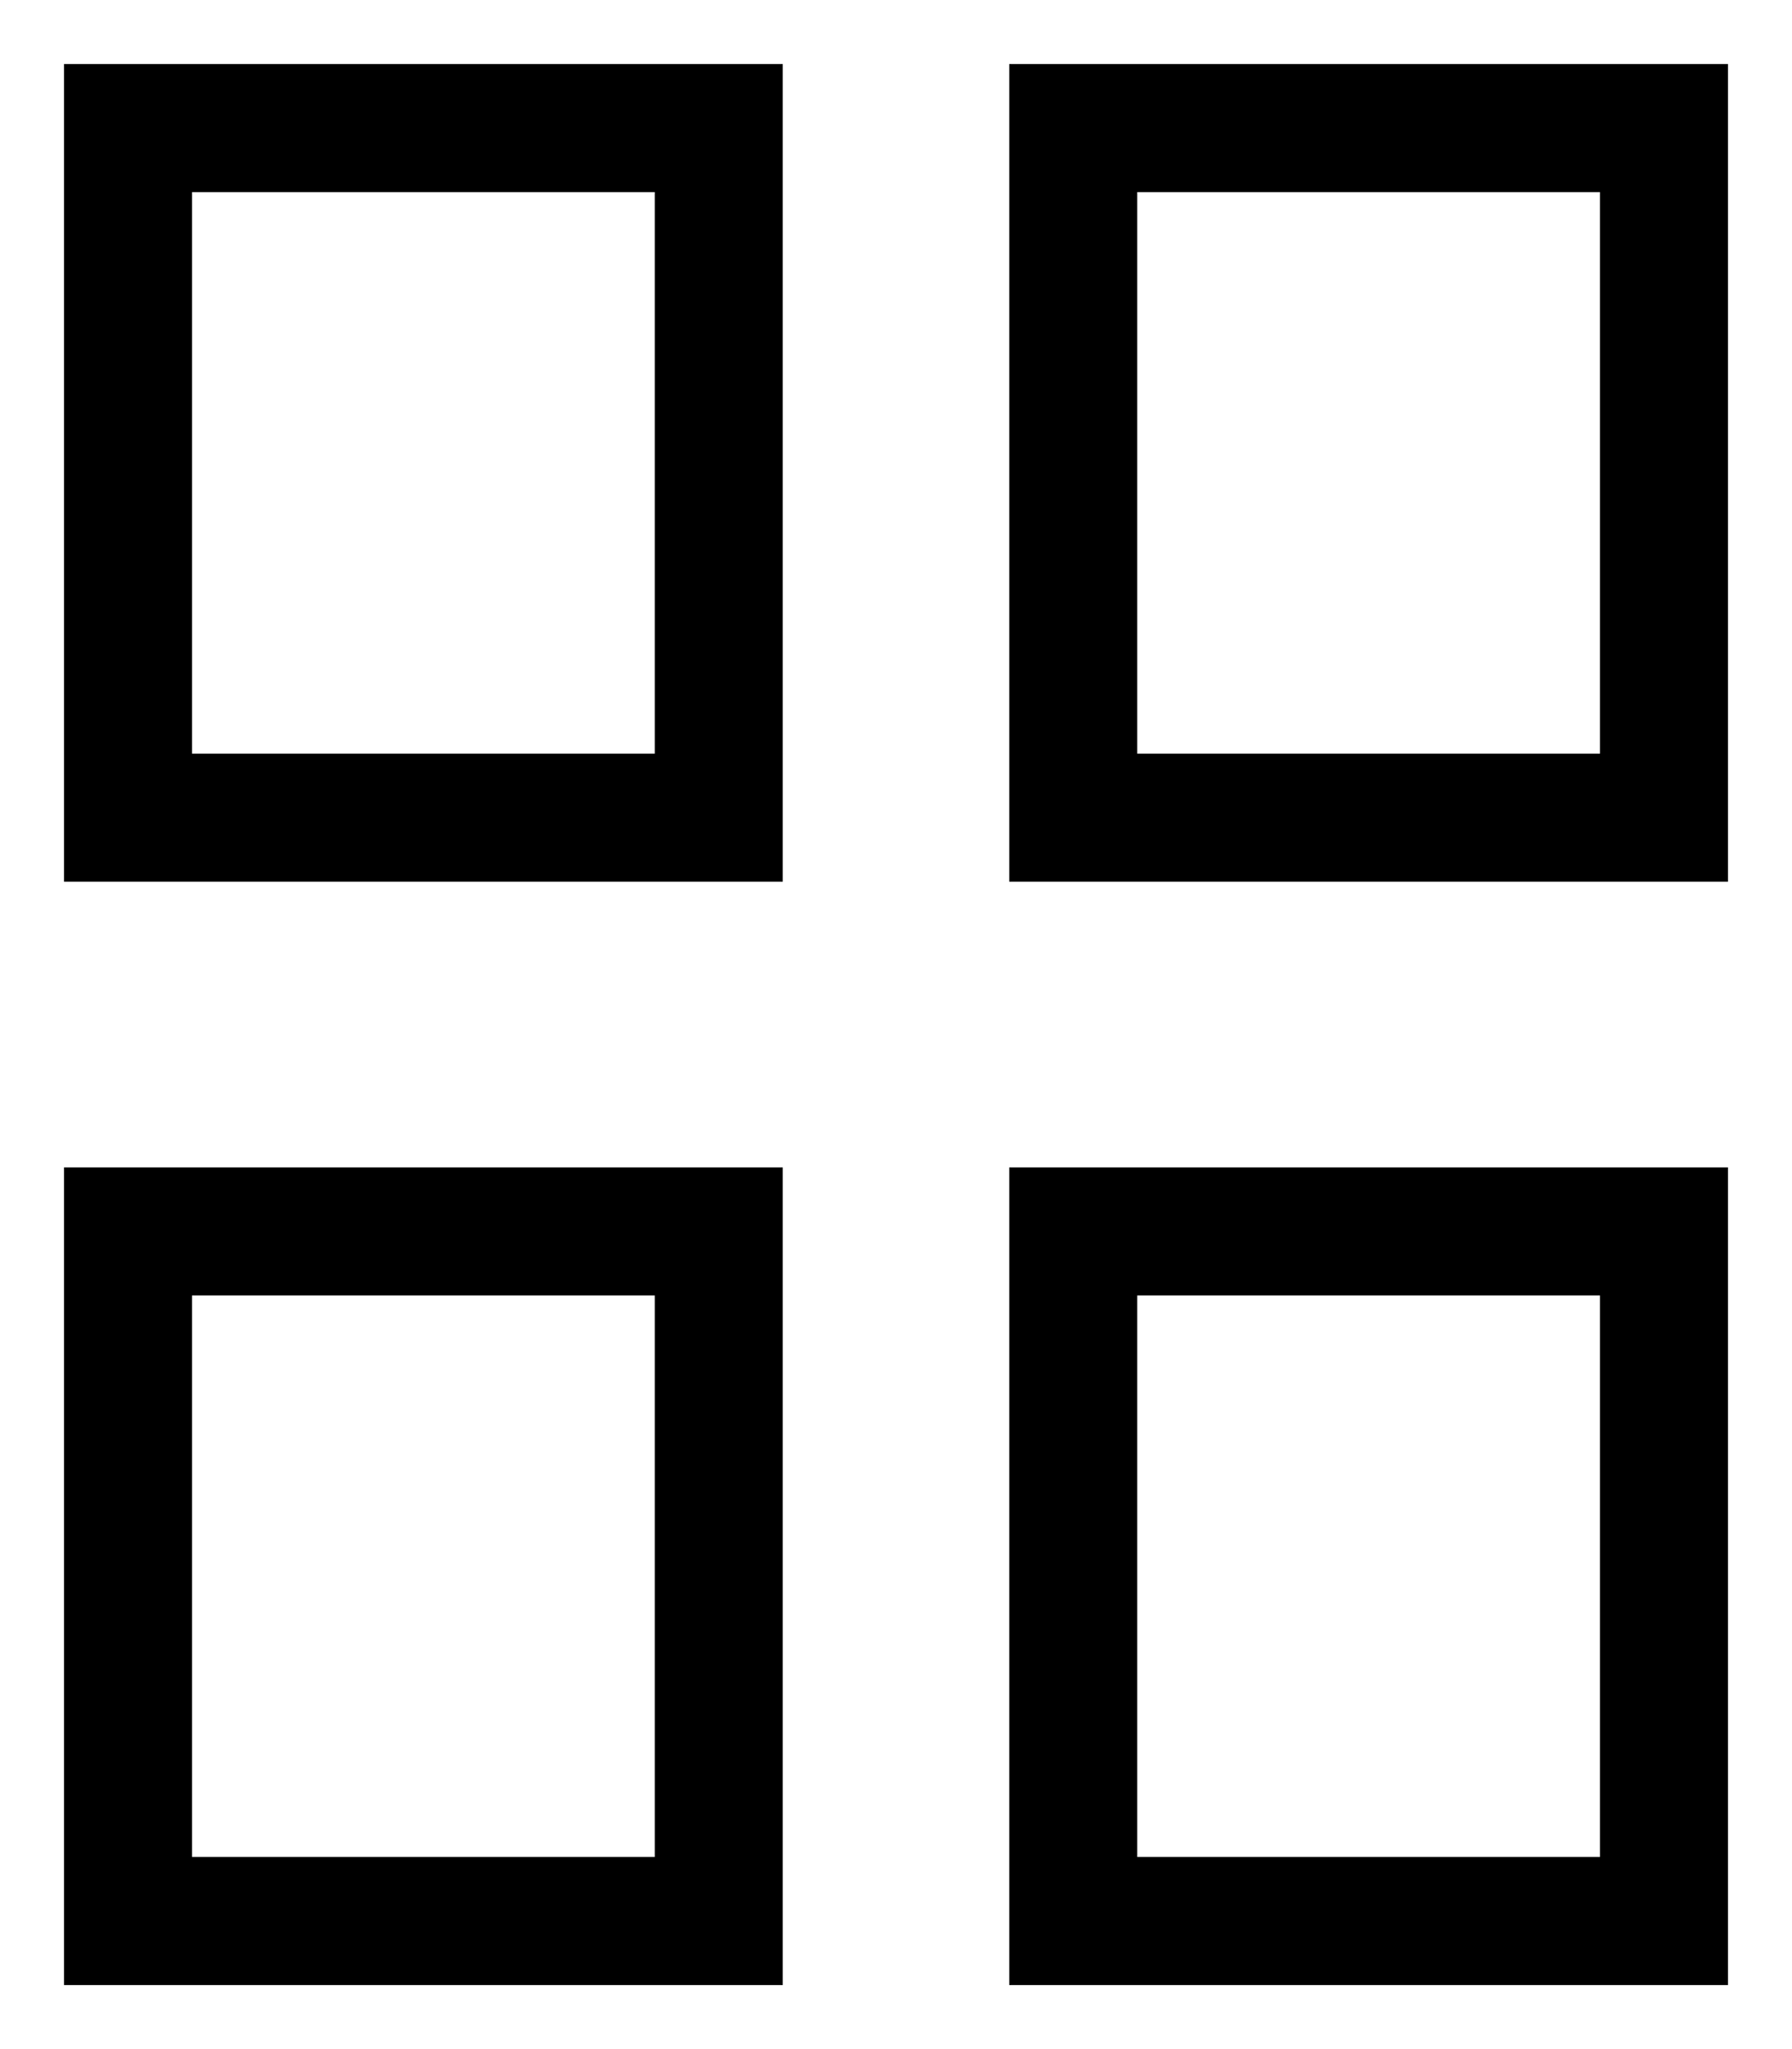
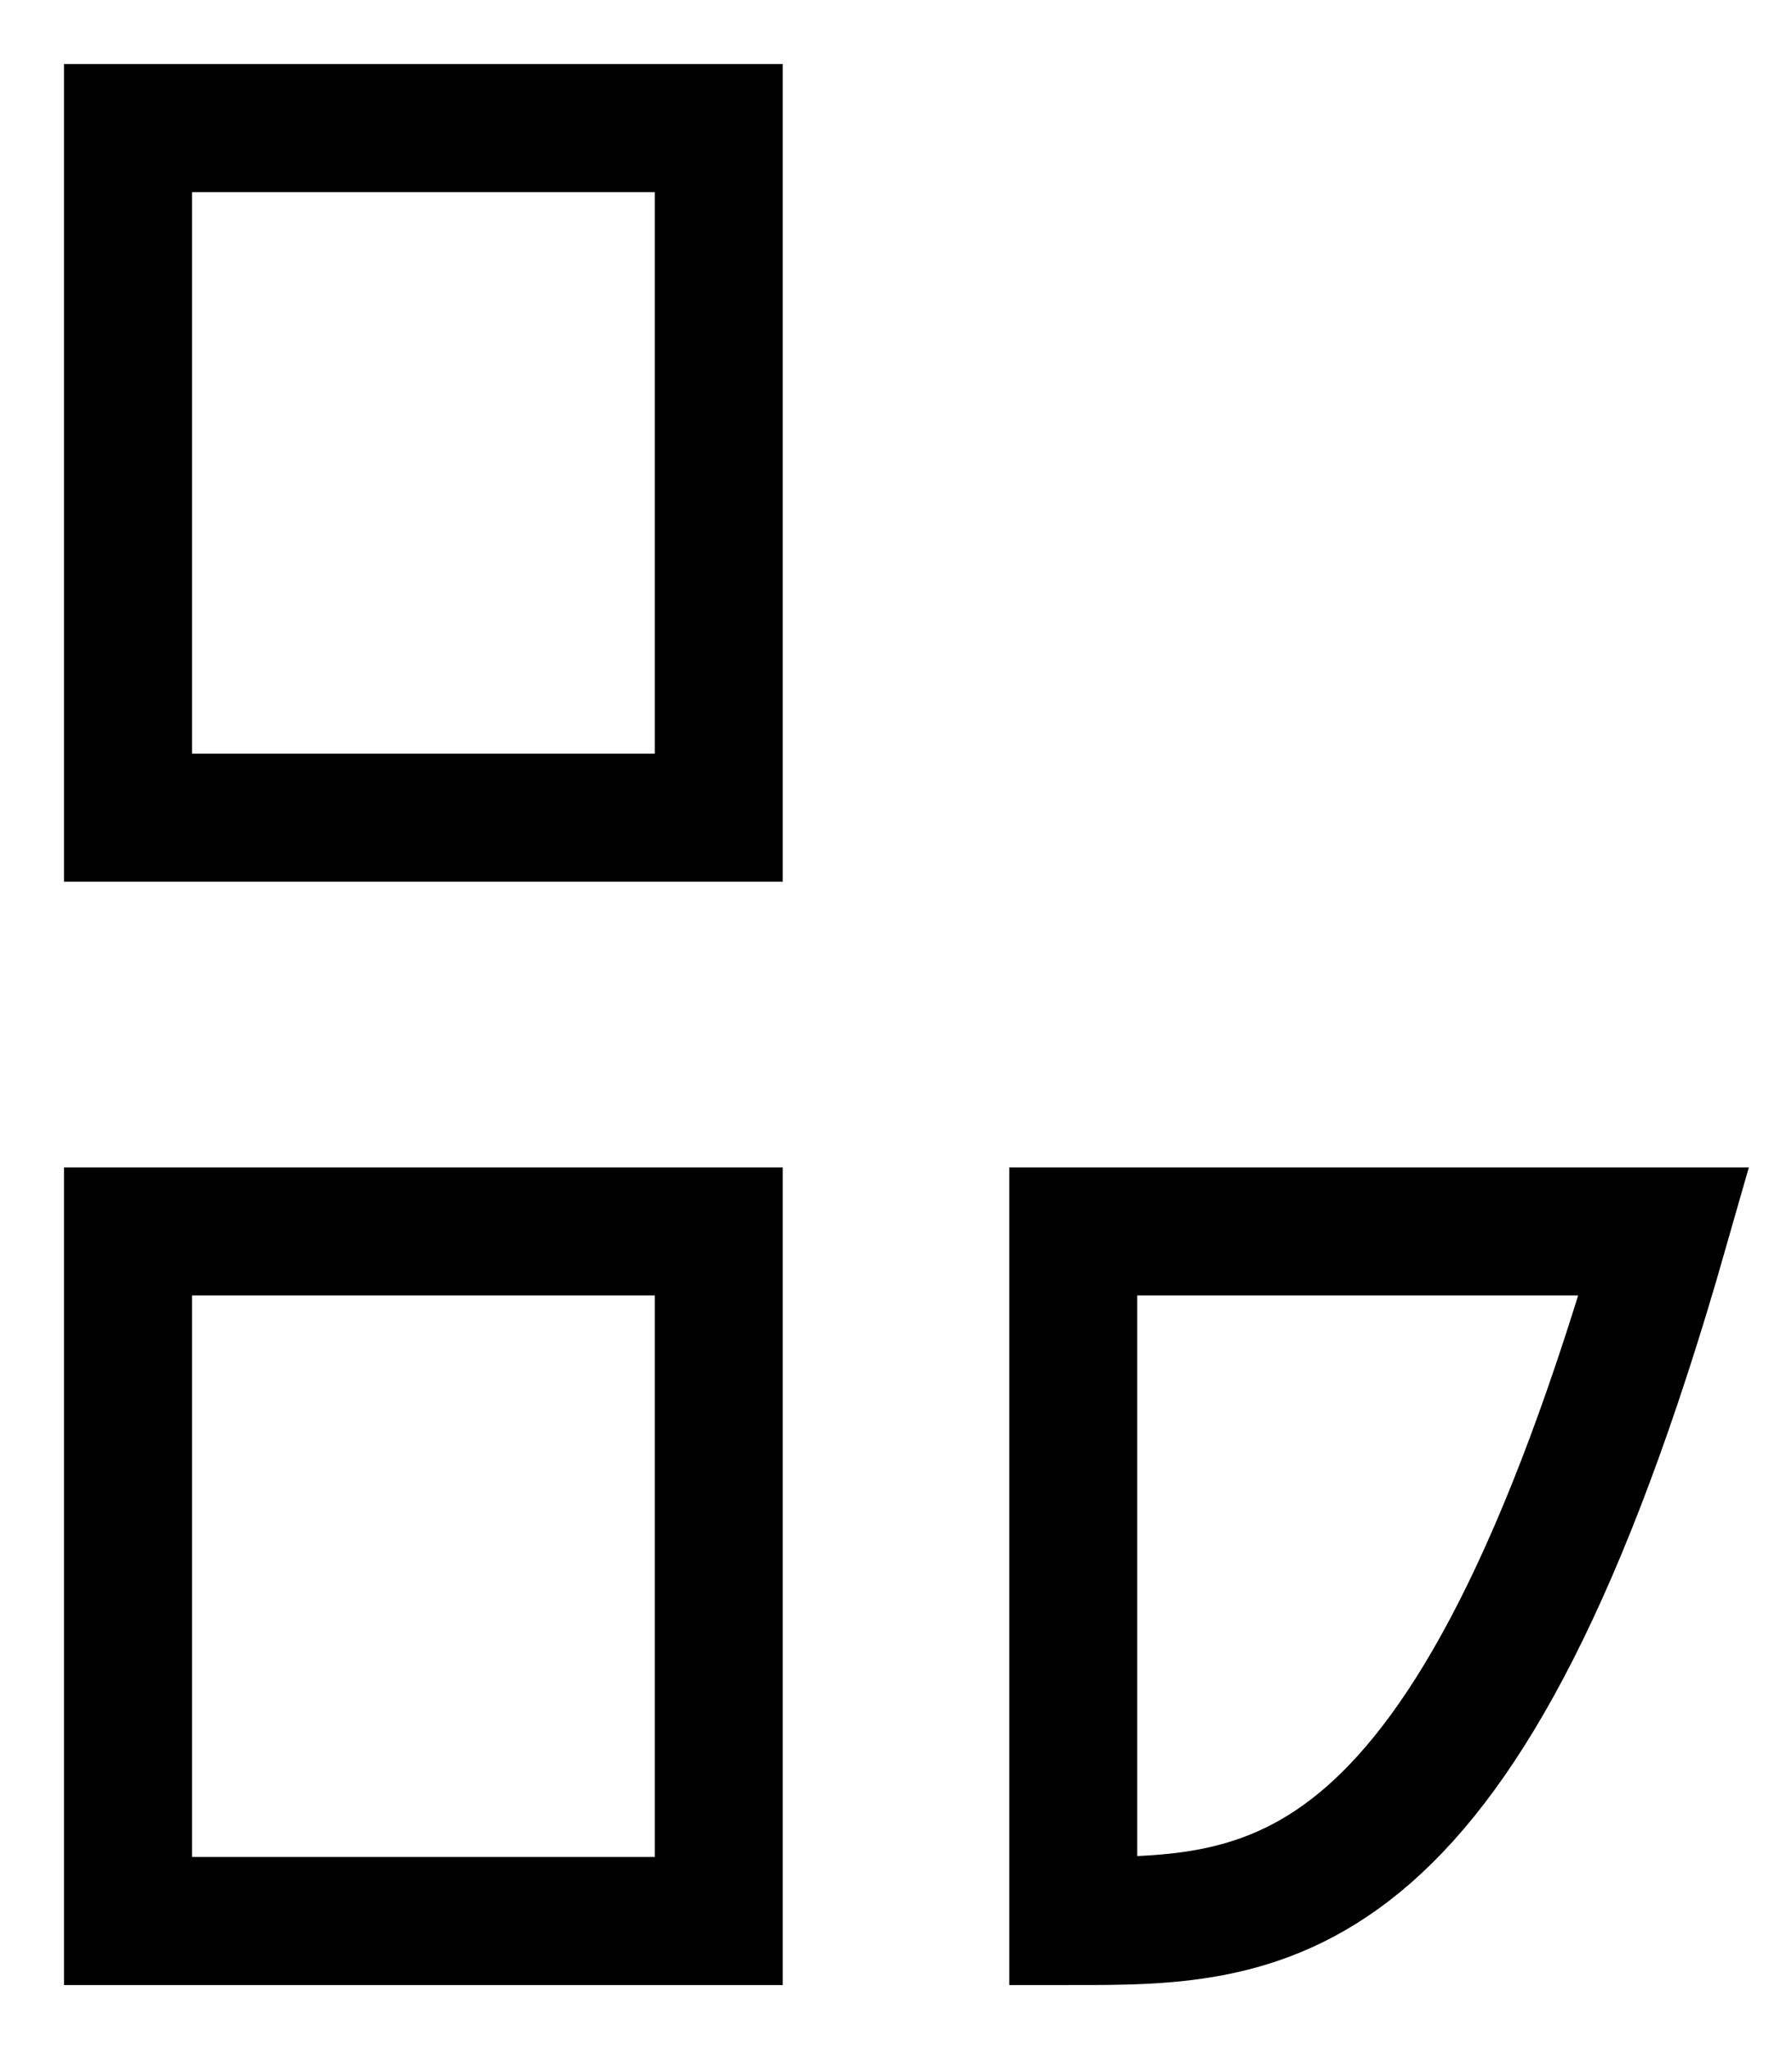
<svg xmlns="http://www.w3.org/2000/svg" viewBox="0 0 21.00 24.00" data-guides="{&quot;vertical&quot;:[],&quot;horizontal&quot;:[]}">
  <defs />
  <path fill="none" stroke="black" fill-opacity="1" stroke-width="1.5" stroke-opacity="1" alignment-baseline="baseline" baseline-shift="baseline" color="rgb(51, 51, 51)" x="0.75" y="0.75" width="7.5" height="7.5" id="tSvg2a0b88421c" title="Rectangle 1" d="M1.5 1.5C3.808 1.5 6.115 1.5 8.423 1.5C8.423 4.192 8.423 6.885 8.423 9.577C6.115 9.577 3.808 9.577 1.5 9.577C1.5 6.885 1.5 4.192 1.5 1.5Z" style="transform-origin: -5984.547px -4983.969px;" />
-   <path fill="none" stroke="black" fill-opacity="1" stroke-width="1.5" stroke-opacity="1" alignment-baseline="baseline" baseline-shift="baseline" color="rgb(51, 51, 51)" x="12.75" y="0.75" width="7.5" height="7.5" id="tSvgc654dedfd4" title="Rectangle 2" d="M12.577 1.5C14.885 1.5 17.192 1.5 19.5 1.5C19.5 4.192 19.5 6.885 19.5 9.577C17.192 9.577 14.885 9.577 12.577 9.577C12.577 6.885 12.577 4.192 12.577 1.5Z" style="transform-origin: -5973.469px -4983.969px;" />
  <path fill="none" stroke="black" fill-opacity="1" stroke-width="1.5" stroke-opacity="1" alignment-baseline="baseline" baseline-shift="baseline" color="rgb(51, 51, 51)" x="0.75" y="12.75" width="7.5" height="7.5" id="tSvg5d8615b549" title="Rectangle 3" d="M1.5 14.423C3.808 14.423 6.115 14.423 8.423 14.423C8.423 17.115 8.423 19.808 8.423 22.5C6.115 22.5 3.808 22.5 1.5 22.5C1.5 19.808 1.5 17.115 1.5 14.423Z" style="transform-origin: -5984.547px -4971.047px;" />
-   <path fill="none" stroke="black" fill-opacity="1" stroke-width="1.5" stroke-opacity="1" alignment-baseline="baseline" baseline-shift="baseline" color="rgb(51, 51, 51)" x="12.75" y="12.75" width="7.5" height="7.5" id="tSvg154c7d34273" title="Rectangle 4" d="M12.577 14.423C14.885 14.423 17.192 14.423 19.5 14.423C19.5 17.115 19.5 19.808 19.5 22.5C17.192 22.5 14.885 22.5 12.577 22.5C12.577 19.808 12.577 17.115 12.577 14.423Z" style="transform-origin: -5973.469px -4971.047px;" />
+   <path fill="none" stroke="black" fill-opacity="1" stroke-width="1.5" stroke-opacity="1" alignment-baseline="baseline" baseline-shift="baseline" color="rgb(51, 51, 51)" x="12.75" y="12.75" width="7.5" height="7.5" id="tSvg154c7d34273" title="Rectangle 4" d="M12.577 14.423C14.885 14.423 17.192 14.423 19.5 14.423C17.192 22.5 14.885 22.5 12.577 22.5C12.577 19.808 12.577 17.115 12.577 14.423Z" style="transform-origin: -5973.469px -4971.047px;" />
</svg>